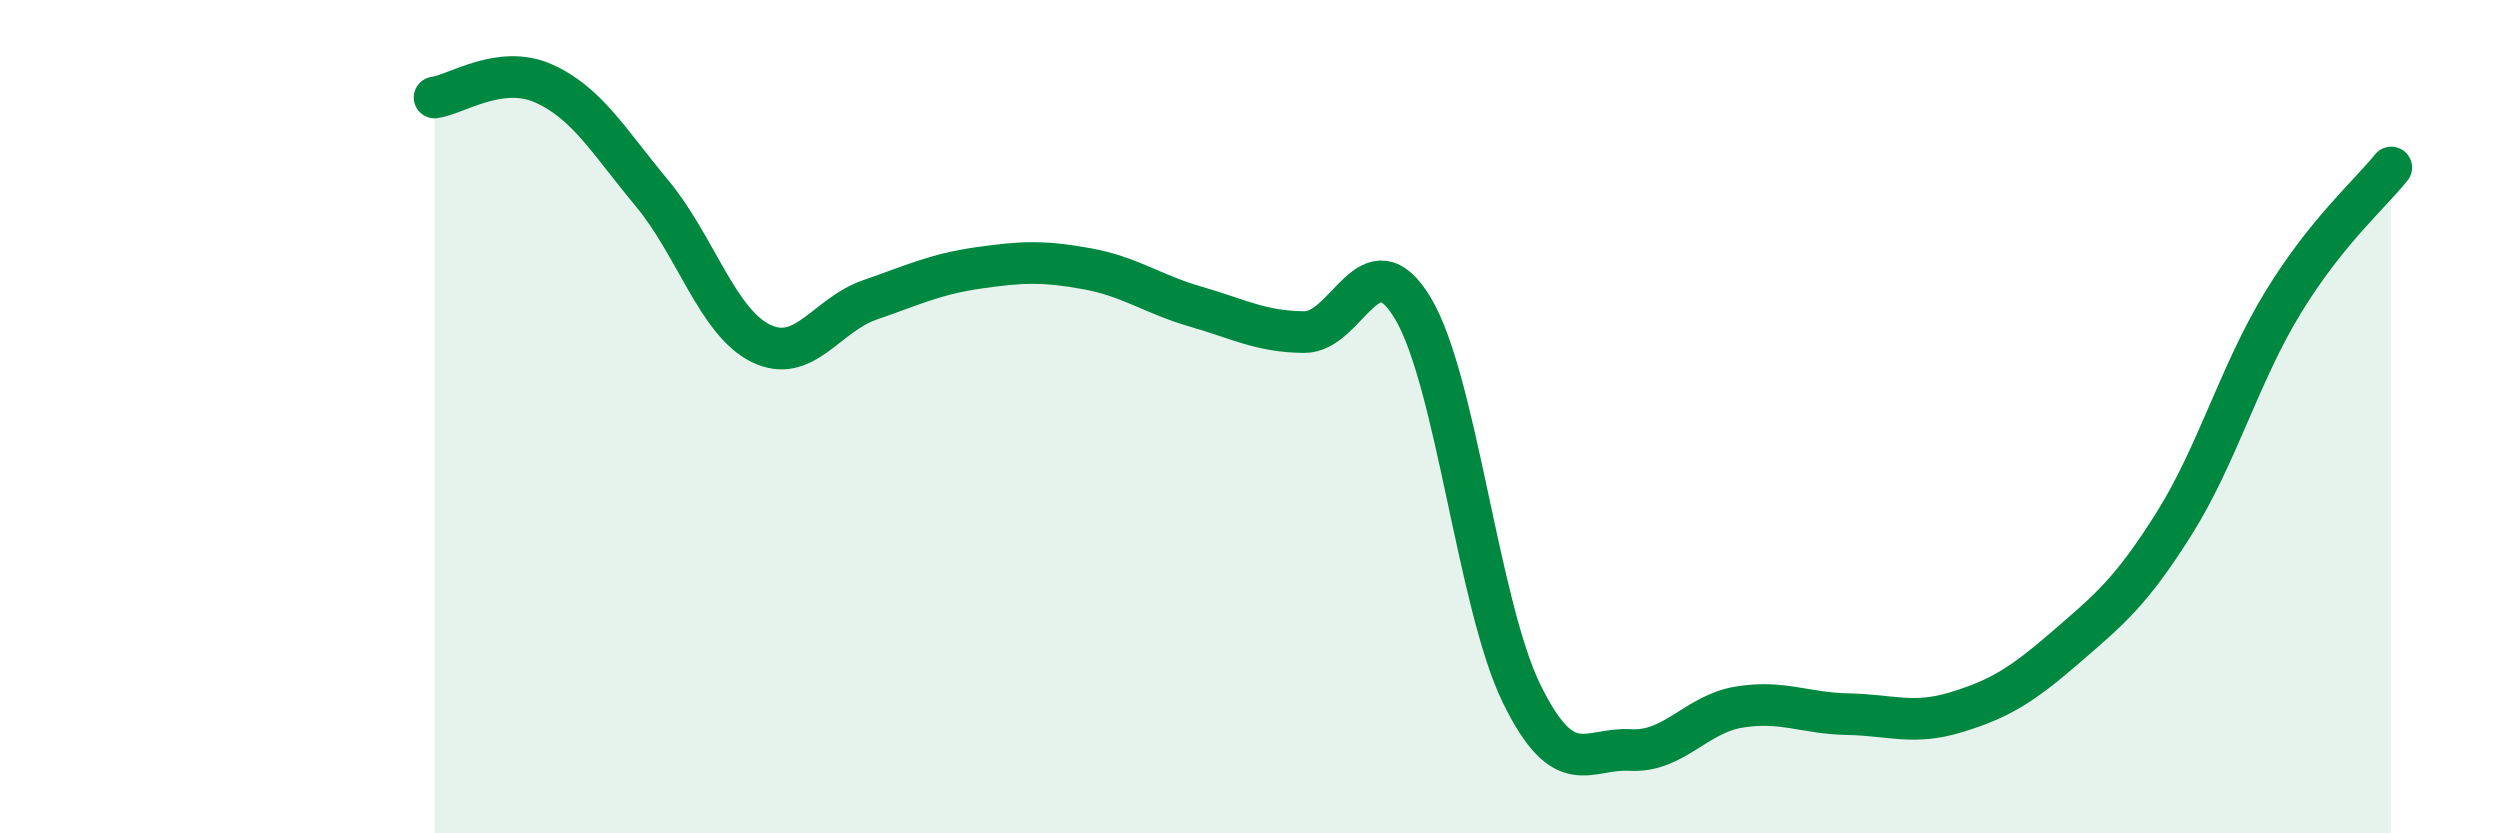
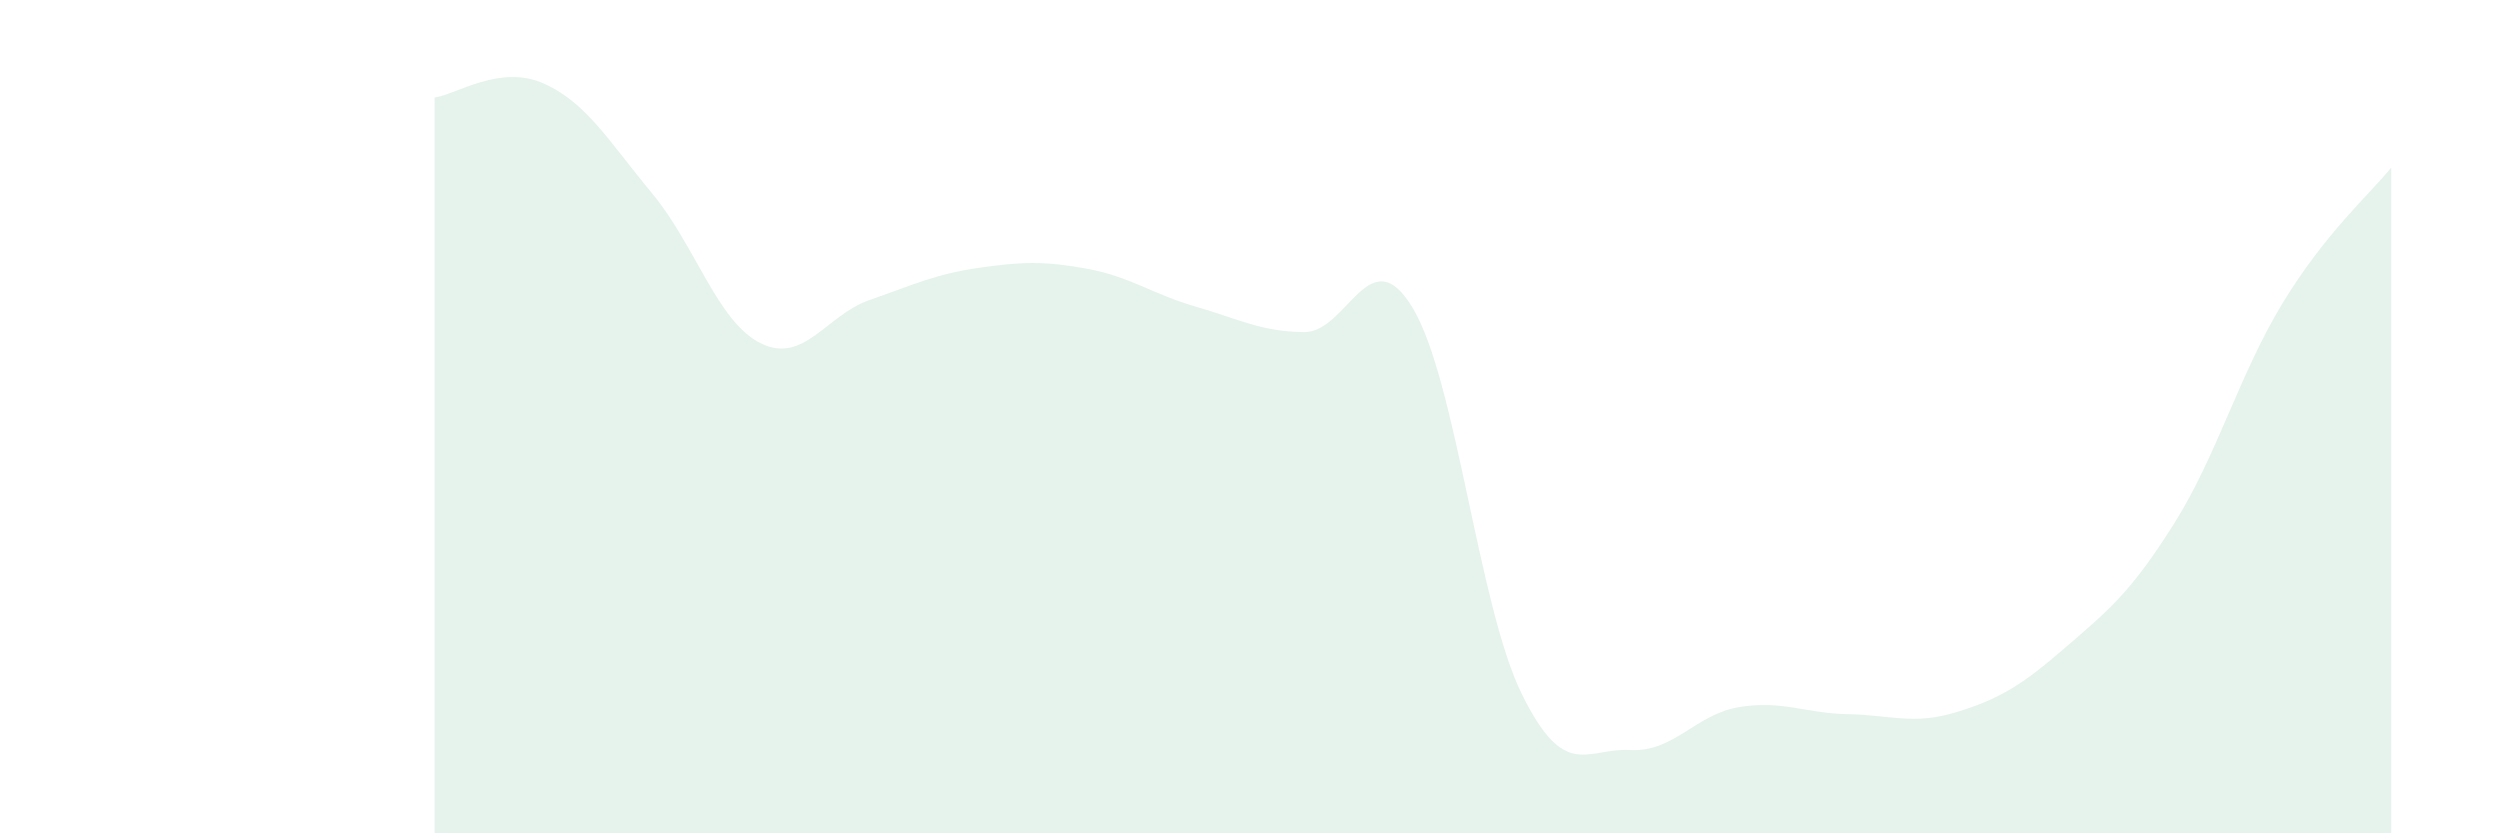
<svg xmlns="http://www.w3.org/2000/svg" width="60" height="20" viewBox="0 0 60 20">
  <path d="M 10.43,2.34 C 10.95,2.27 12,1.54 13.04,2 C 14.08,2.46 14.61,3.39 15.65,4.64 C 16.69,5.89 17.22,7.73 18.26,8.24 C 19.3,8.75 19.83,7.56 20.87,7.2 C 21.91,6.84 22.44,6.58 23.48,6.43 C 24.52,6.28 25.05,6.26 26.09,6.45 C 27.13,6.64 27.66,7.06 28.7,7.36 C 29.74,7.66 30.26,7.96 31.3,7.97 C 32.34,7.98 32.87,5.66 33.91,7.4 C 34.95,9.14 35.48,14.53 36.52,16.65 C 37.56,18.77 38.09,17.94 39.13,18 C 40.17,18.06 40.7,17.14 41.74,16.97 C 42.78,16.8 43.31,17.12 44.35,17.14 C 45.39,17.16 45.92,17.41 46.96,17.09 C 48,16.77 48.53,16.44 49.57,15.54 C 50.61,14.64 51.13,14.23 52.17,12.58 C 53.21,10.93 53.74,8.99 54.78,7.28 C 55.82,5.57 56.87,4.67 57.39,4.02L57.39 20L10.43 20Z" fill="#008740" opacity="0.1" stroke-linecap="round" stroke-linejoin="round" />
-   <path d="M 10.43,2.34 C 10.95,2.27 12,1.54 13.04,2 C 14.08,2.46 14.61,3.39 15.65,4.64 C 16.69,5.89 17.22,7.73 18.26,8.24 C 19.3,8.75 19.83,7.56 20.87,7.2 C 21.91,6.84 22.44,6.58 23.48,6.43 C 24.52,6.28 25.05,6.26 26.09,6.45 C 27.13,6.64 27.66,7.06 28.7,7.36 C 29.74,7.66 30.26,7.96 31.3,7.97 C 32.34,7.98 32.87,5.66 33.91,7.4 C 34.95,9.14 35.48,14.53 36.52,16.65 C 37.56,18.77 38.09,17.94 39.13,18 C 40.17,18.06 40.7,17.14 41.74,16.97 C 42.78,16.8 43.31,17.12 44.35,17.14 C 45.39,17.16 45.92,17.41 46.96,17.09 C 48,16.77 48.53,16.44 49.57,15.54 C 50.61,14.64 51.13,14.23 52.17,12.58 C 53.21,10.93 53.74,8.99 54.78,7.28 C 55.82,5.57 56.87,4.67 57.39,4.02" stroke="#008740" stroke-width="1" fill="none" stroke-linecap="round" stroke-linejoin="round" />
</svg>